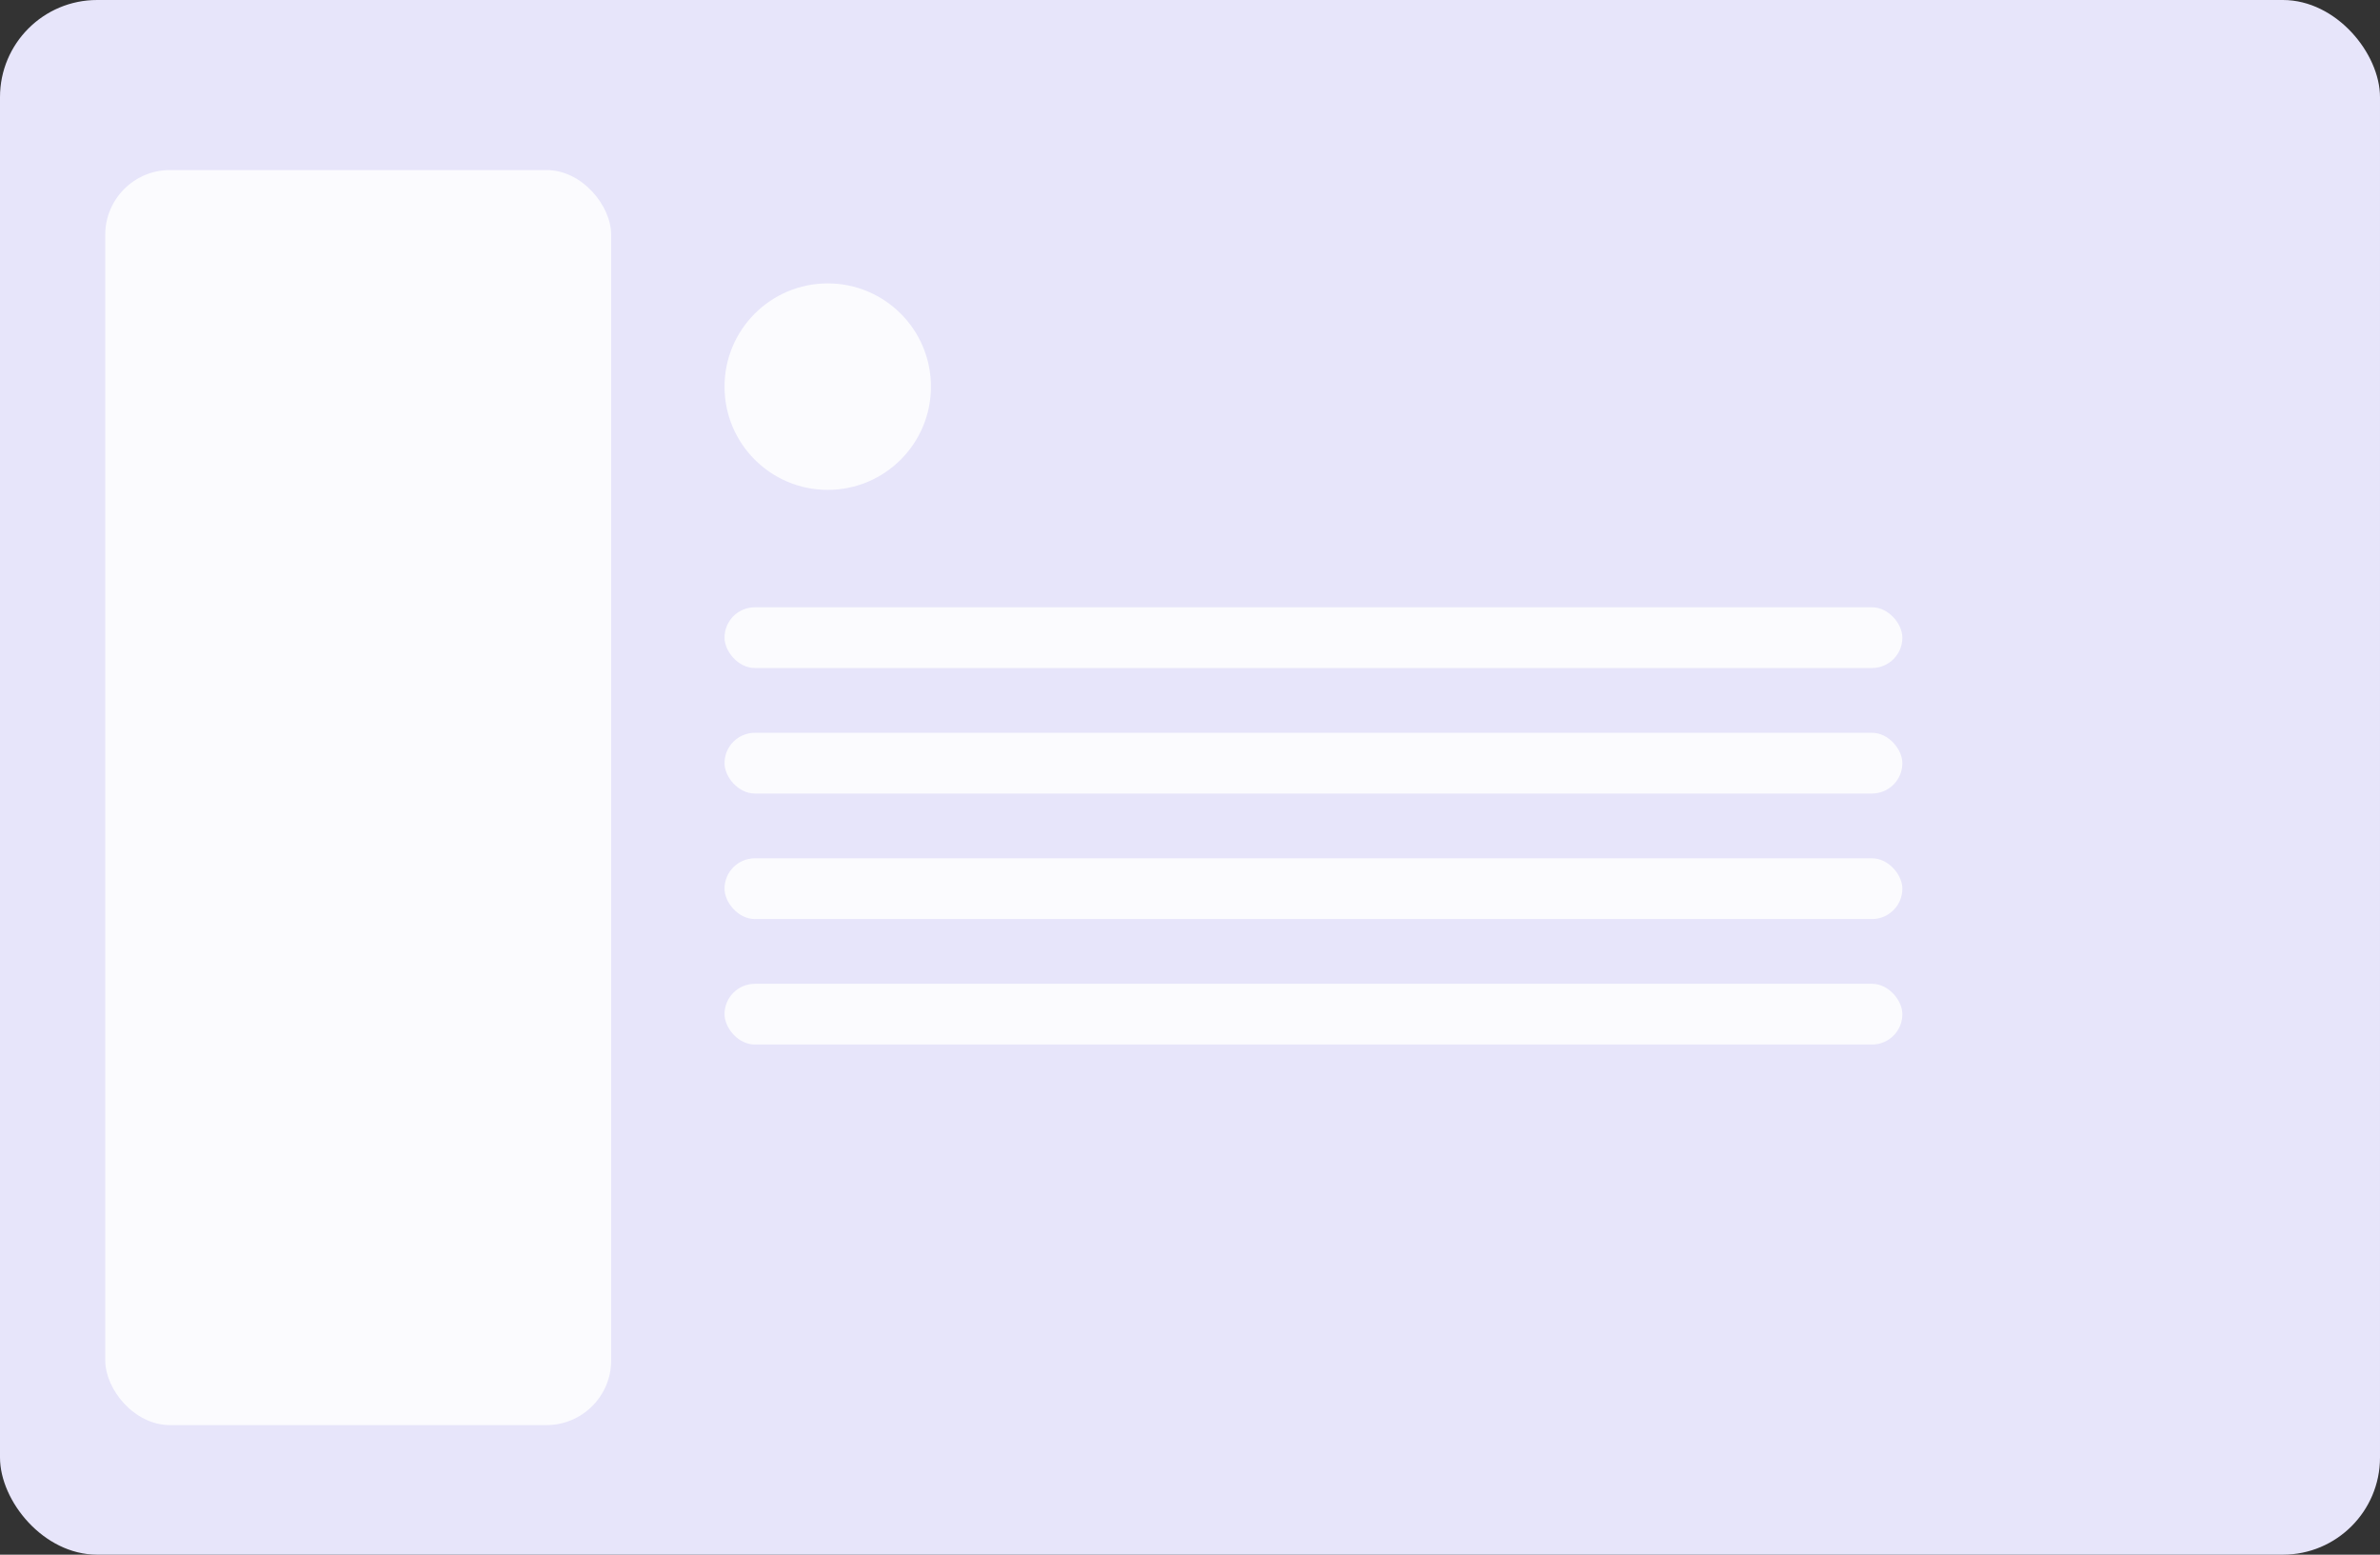
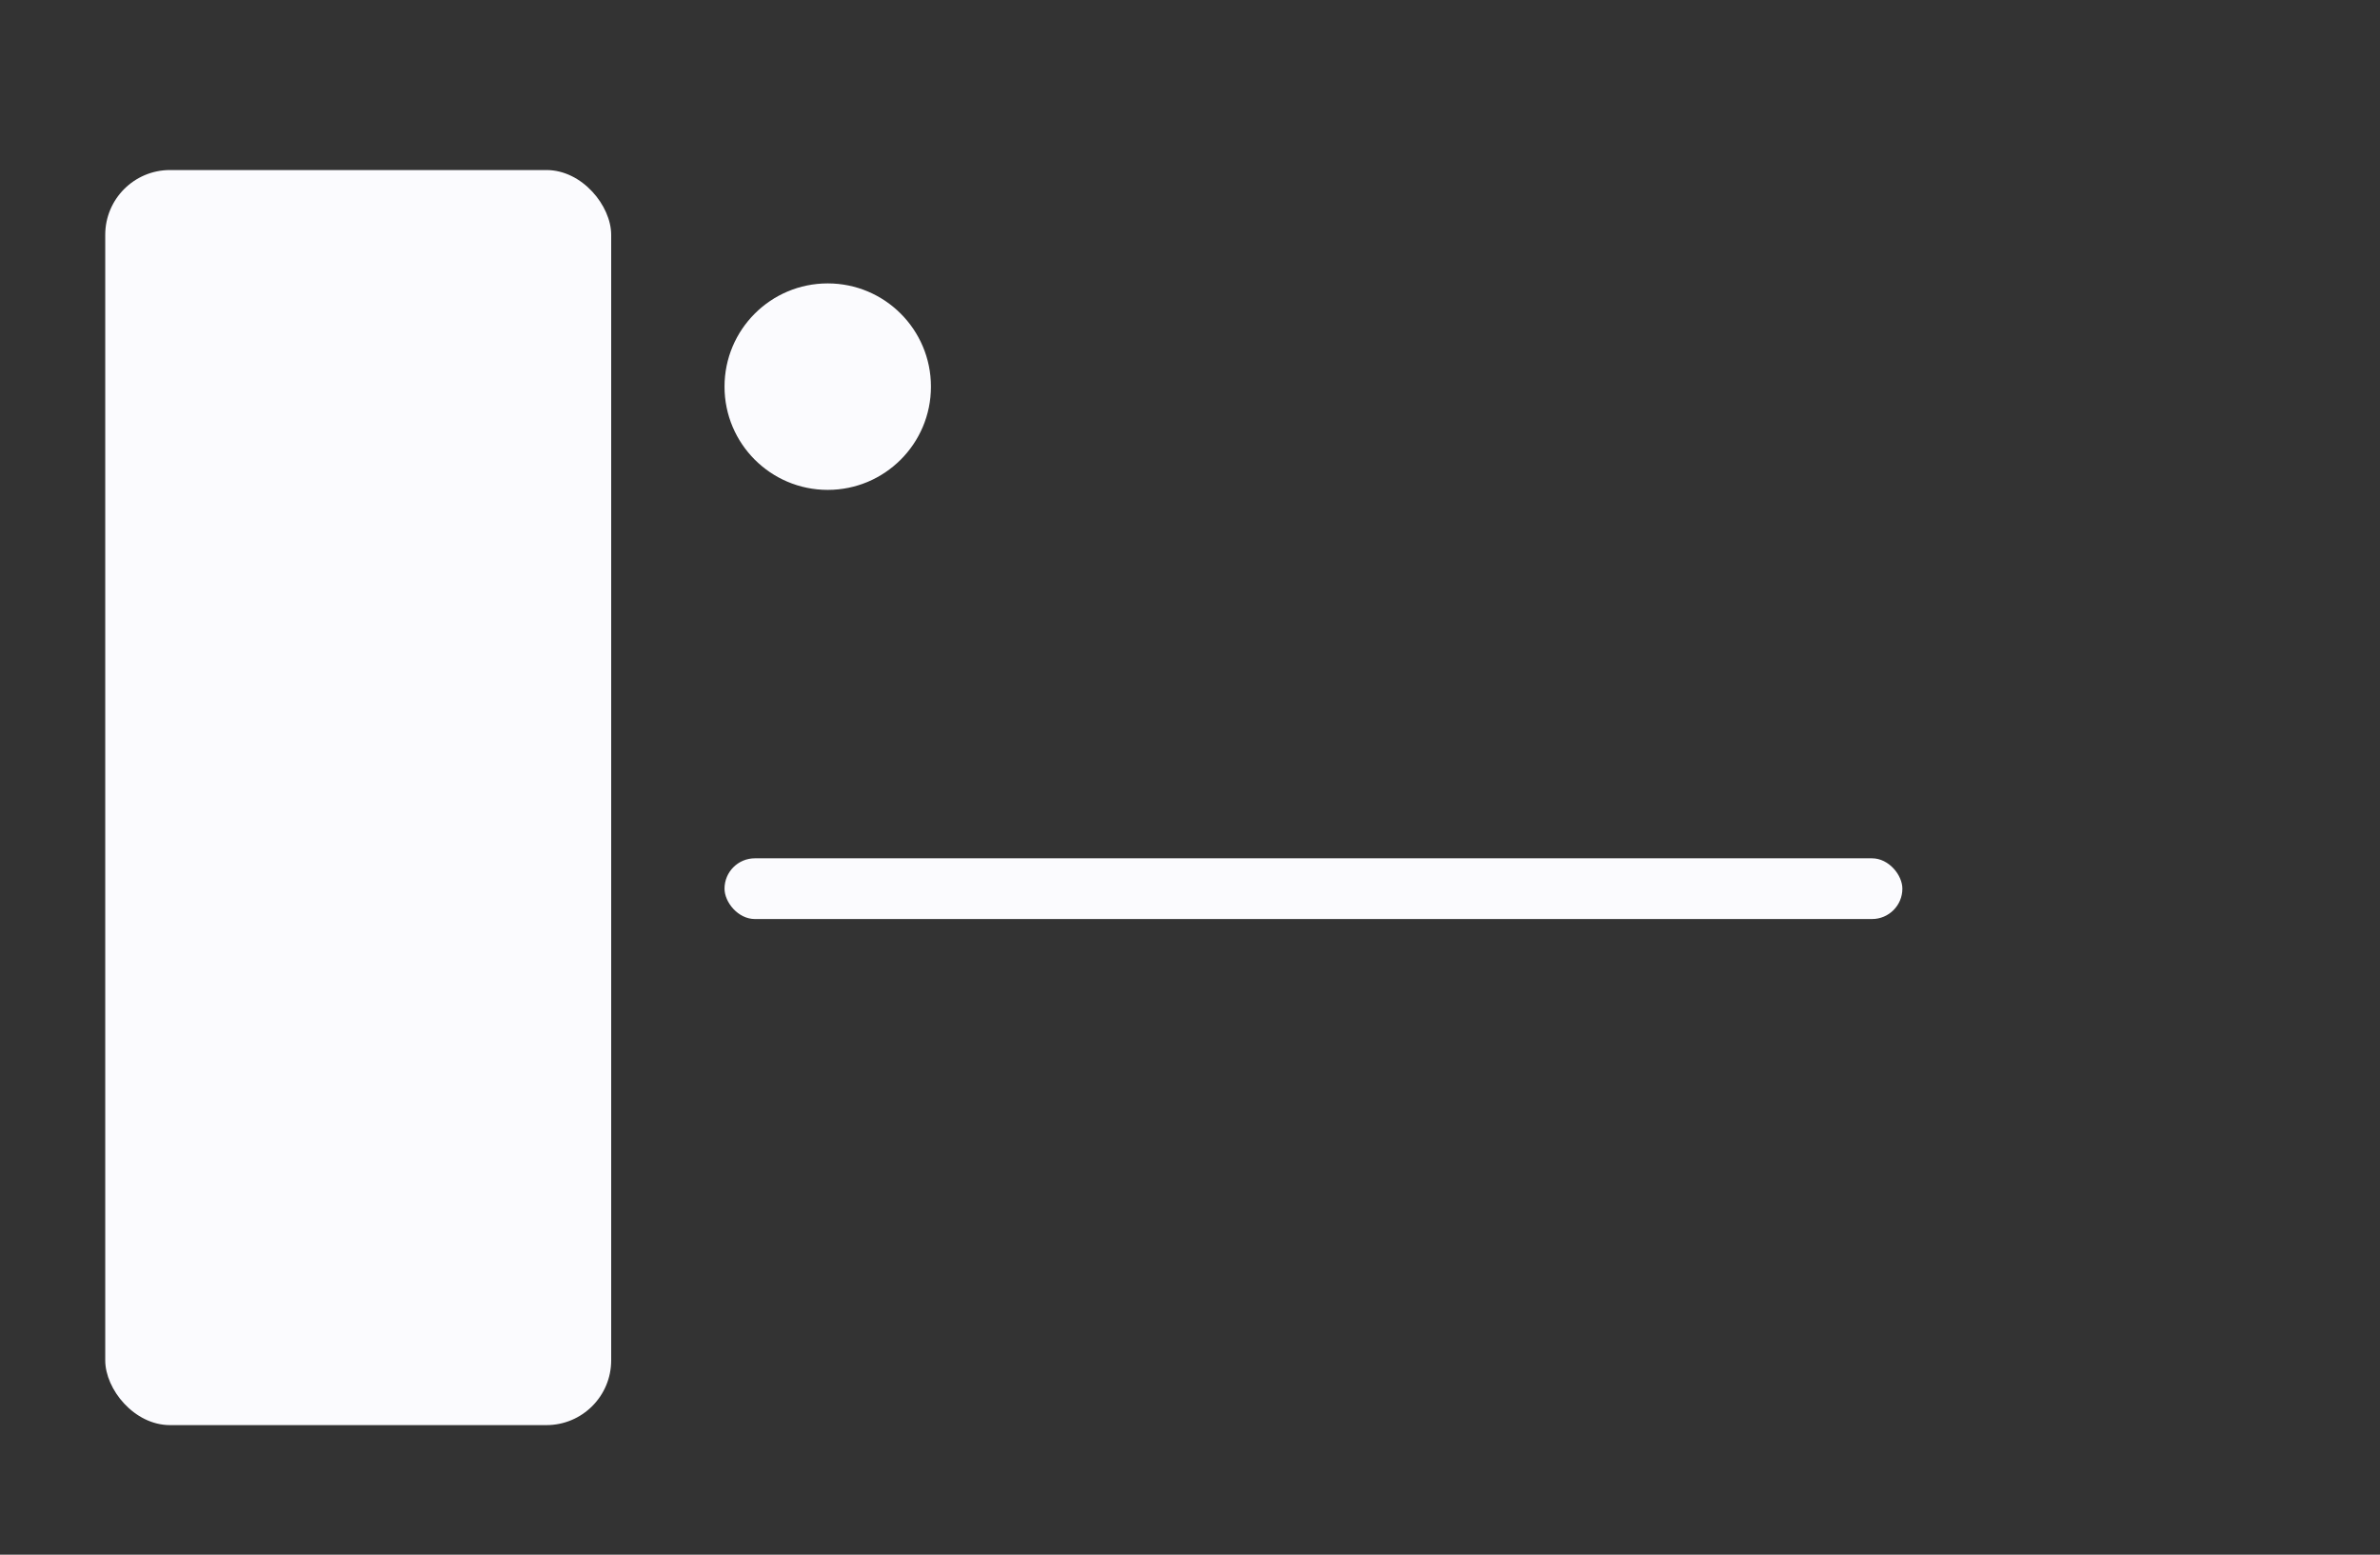
<svg xmlns="http://www.w3.org/2000/svg" width="588" height="384" viewBox="0 0 588 384" fill="none">
  <rect x="0" y="0" width="588" height="384" fill="#333333" stroke="none" />
-   <rect width="588" height="384" rx="24" fill="#E7E5FA" />
-   <rect x="179" y="150" width="291" height="15" rx="7.5" fill="#FBFBFE" />
-   <rect x="179" y="181" width="291" height="15" rx="7.5" fill="#FBFBFE" />
  <rect x="179" y="212" width="291" height="15" rx="7.5" fill="#FBFBFE" />
-   <rect x="179" y="243" width="291" height="15" rx="7.5" fill="#FBFBFE" />
  <rect x="26" y="42" width="125" height="310" rx="16" fill="#FBFBFE" />
  <circle cx="204.5" cy="95.5" r="25.5" fill="#FBFBFE" />
</svg>